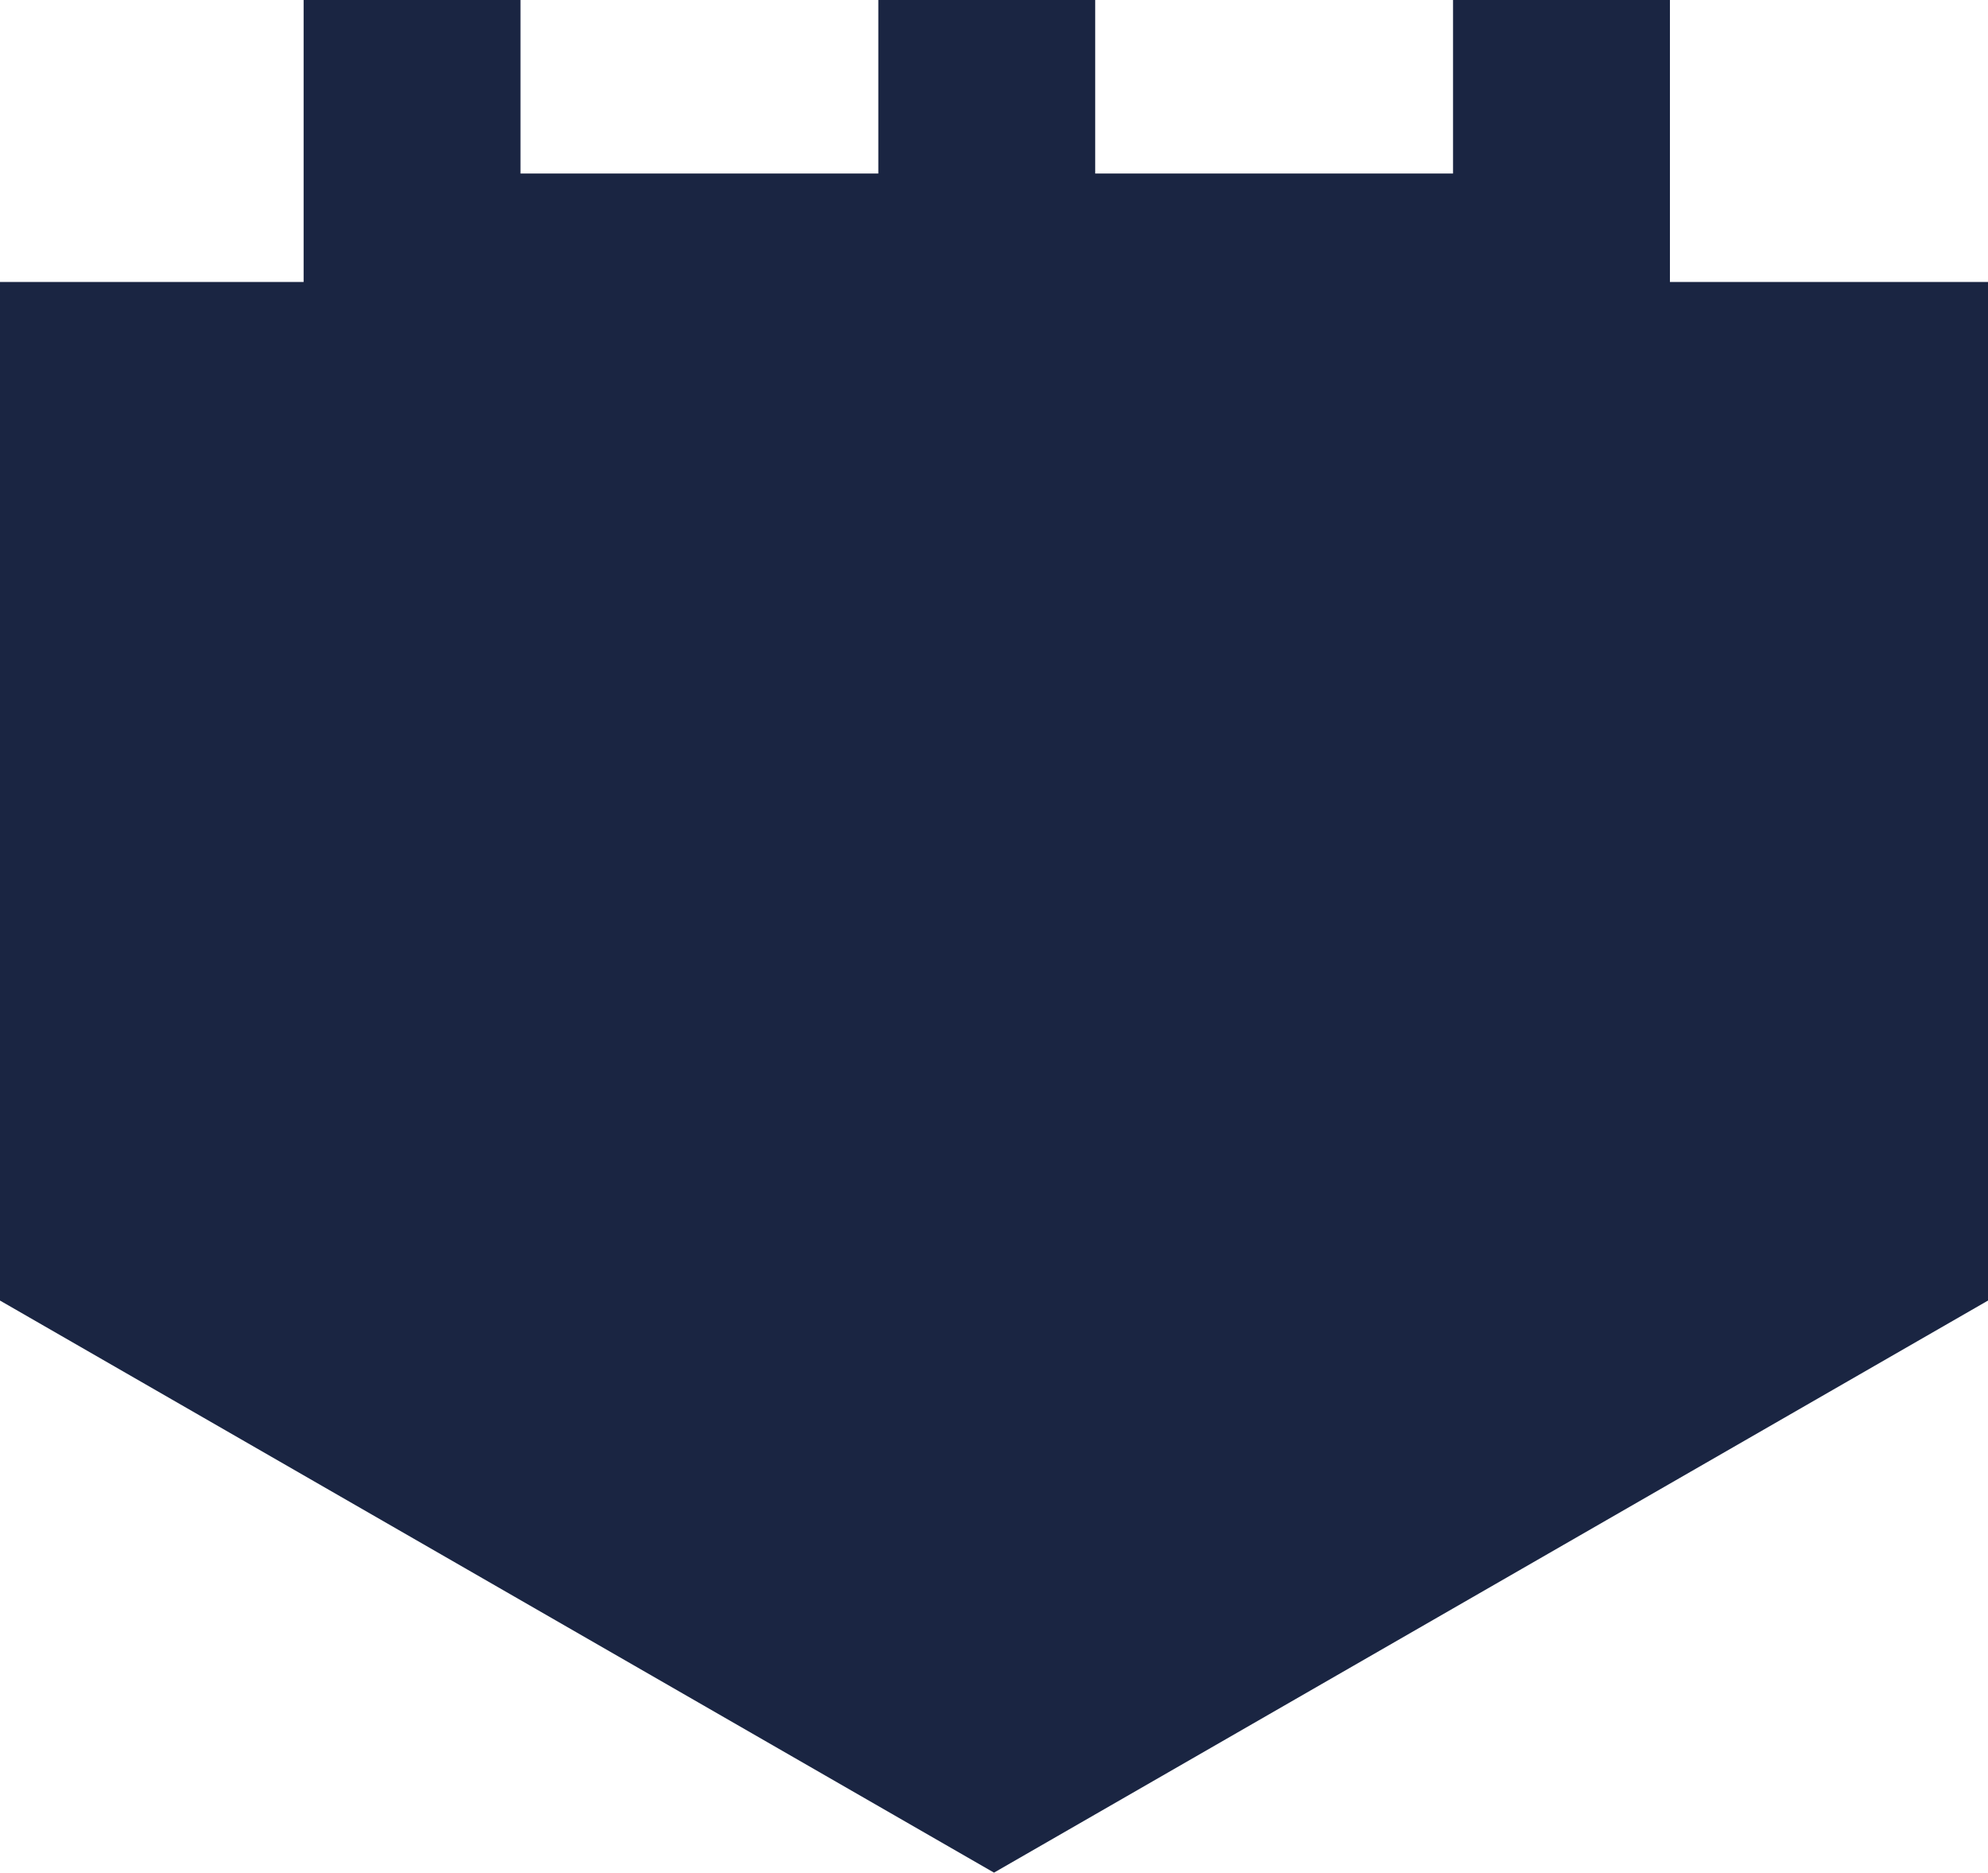
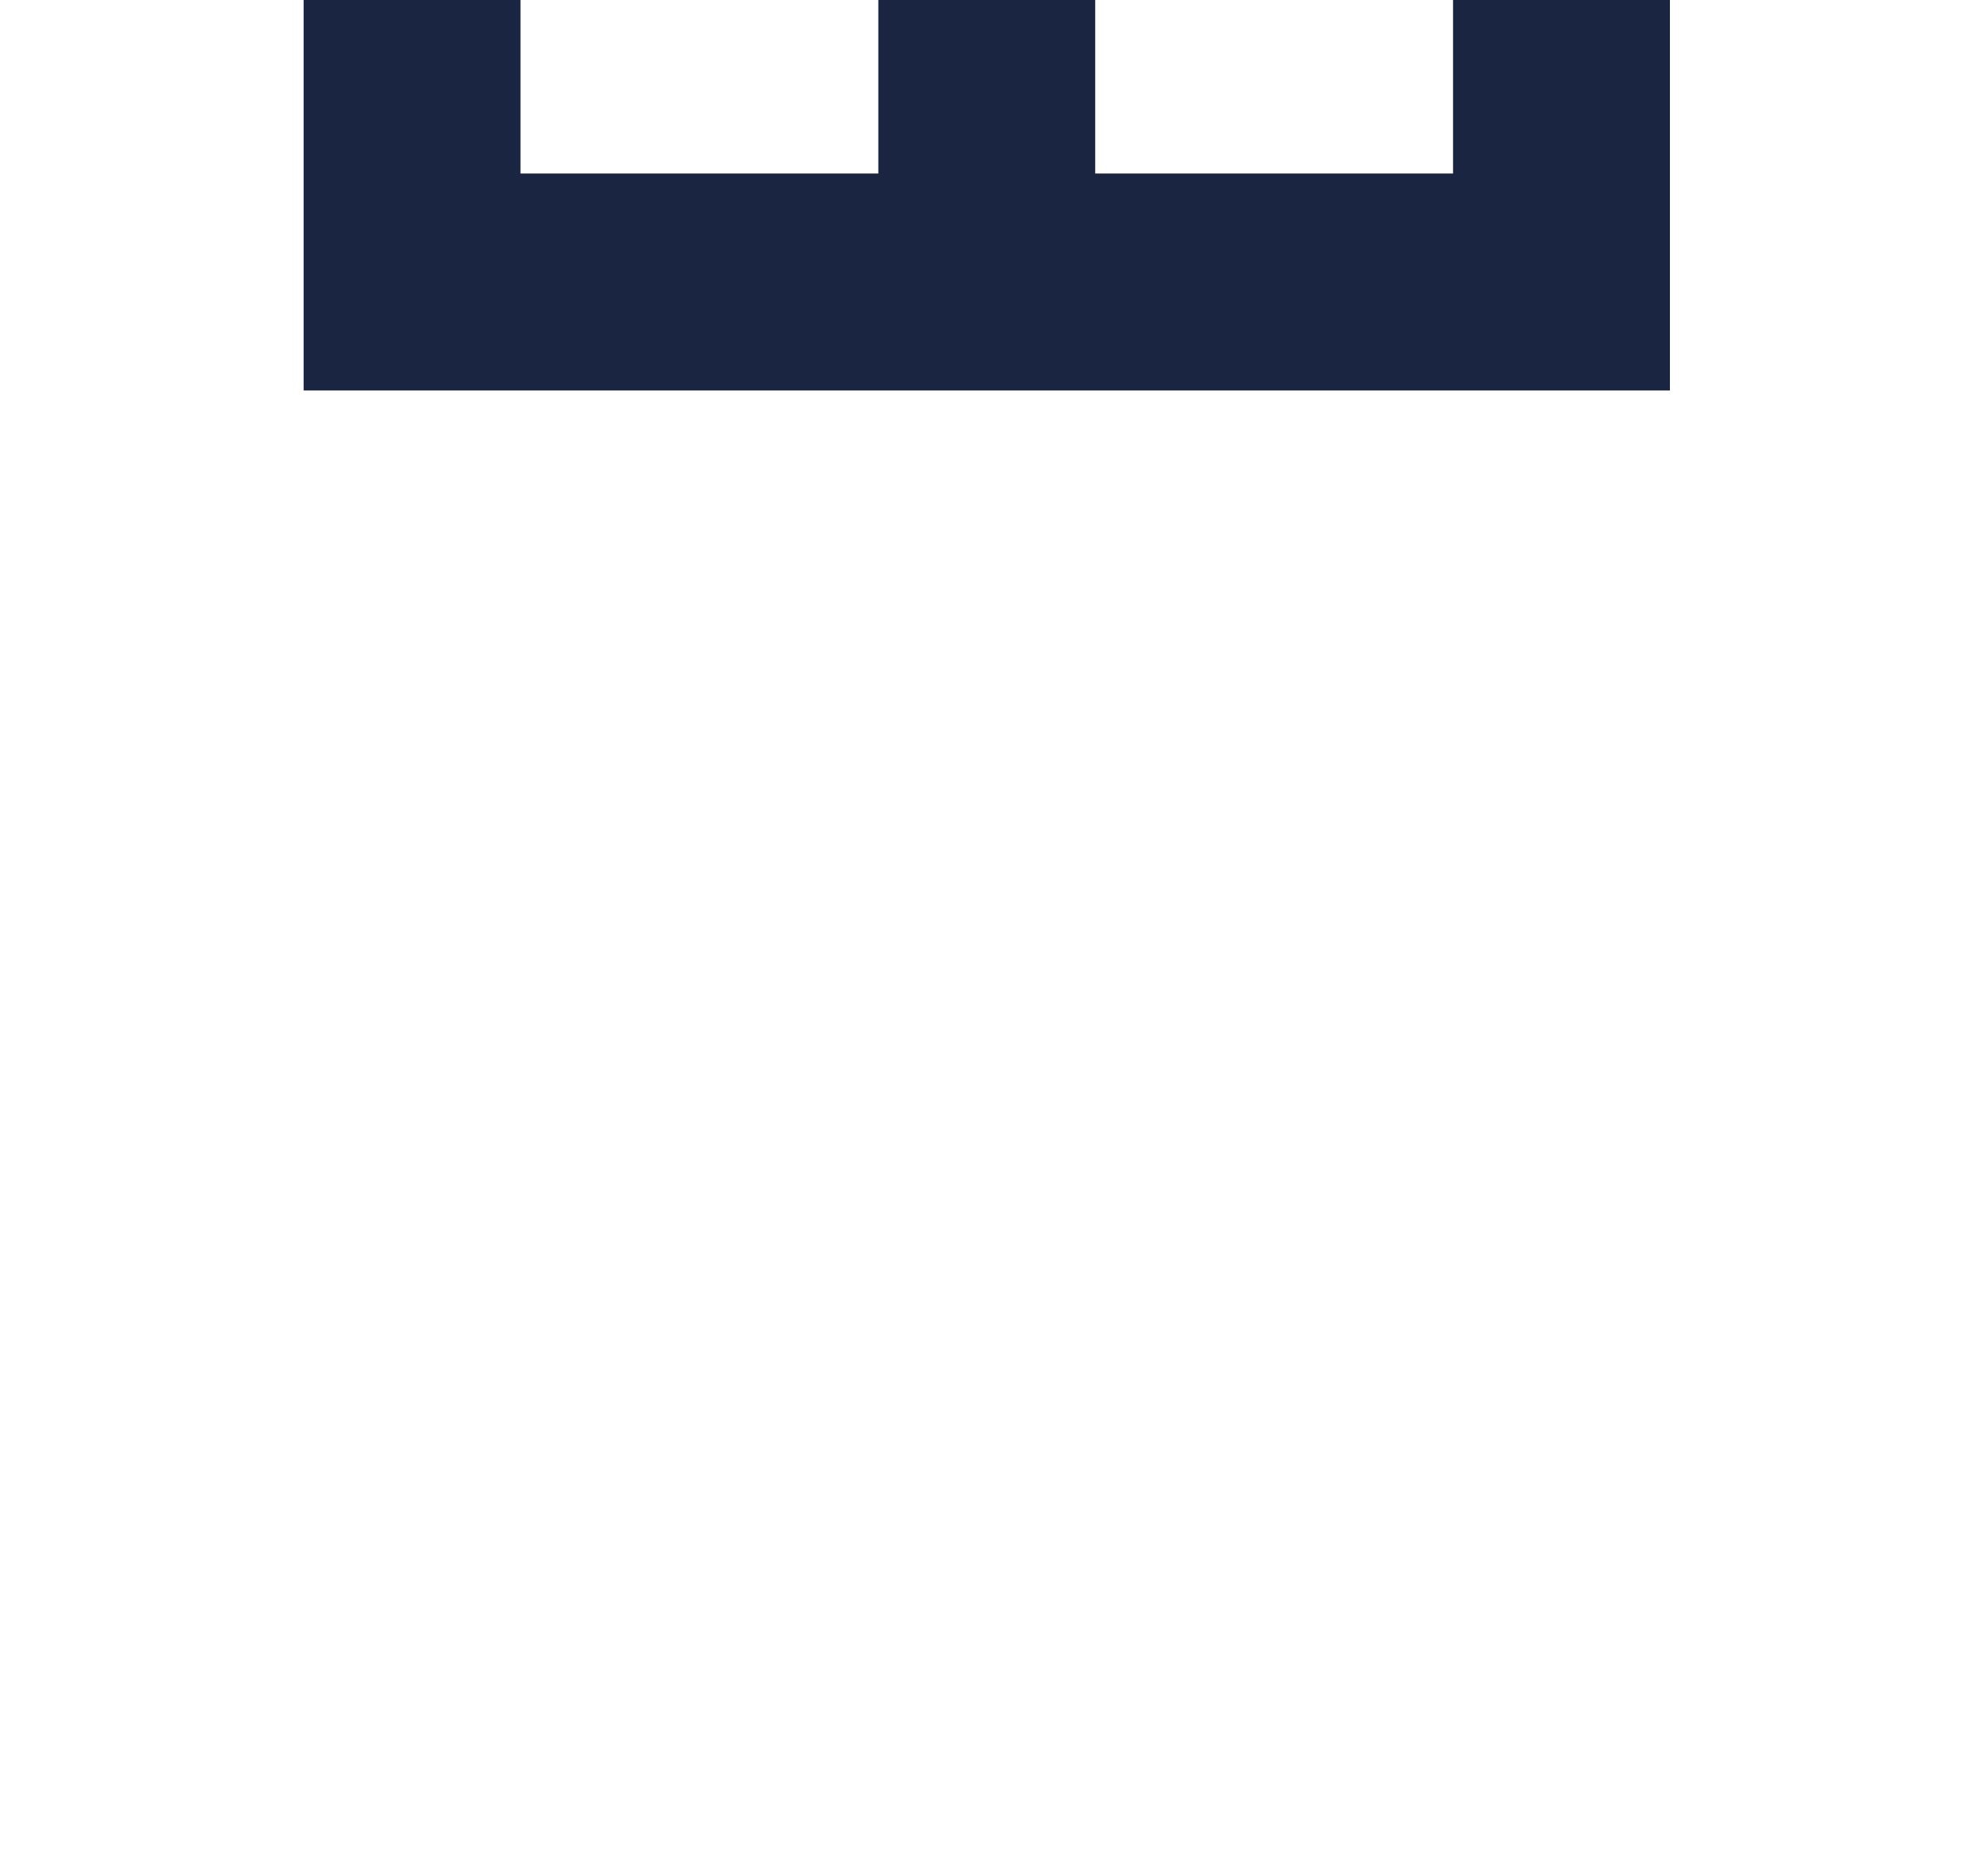
<svg xmlns="http://www.w3.org/2000/svg" width="275" height="259" viewBox="0 0 275 259" fill="none">
-   <path d="M0 39H275V179.877L137.5 259L0 179.877V39Z" fill="#1A2542" />
  <path d="M57 0V39H136.5M216 0V39H136.5M136.5 39V0" stroke="#1A2542" stroke-width="30" />
</svg>